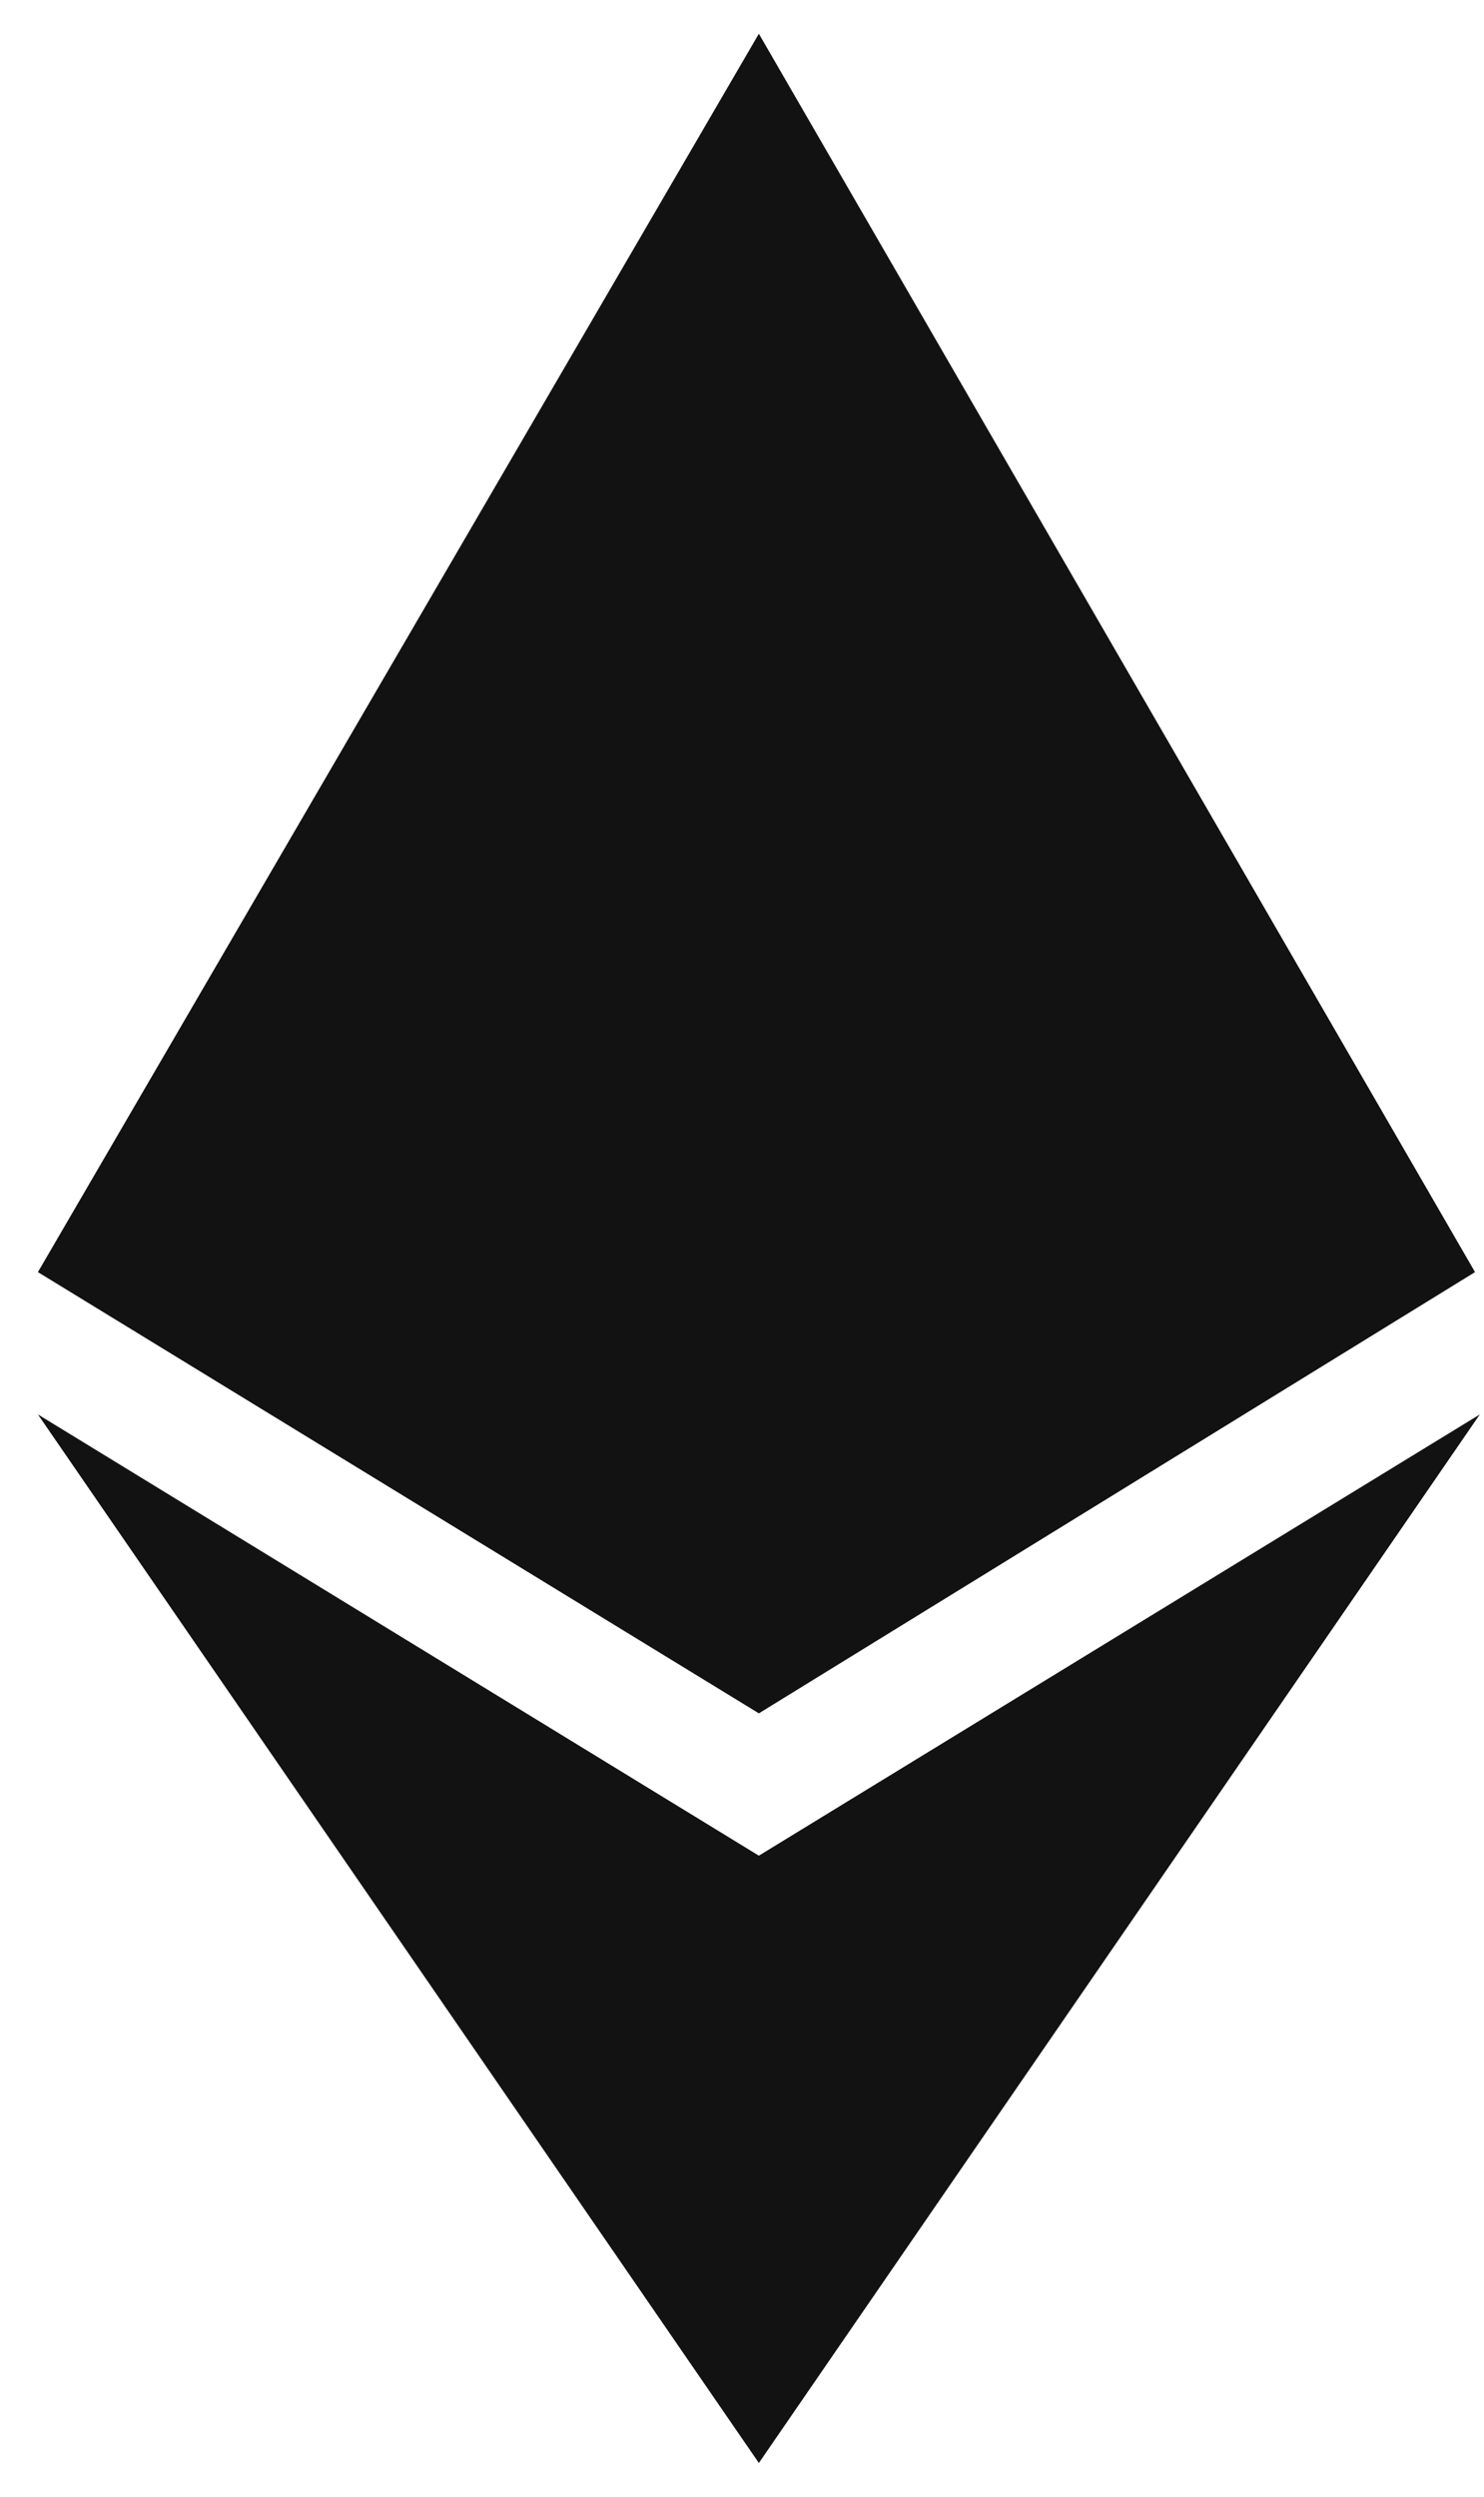
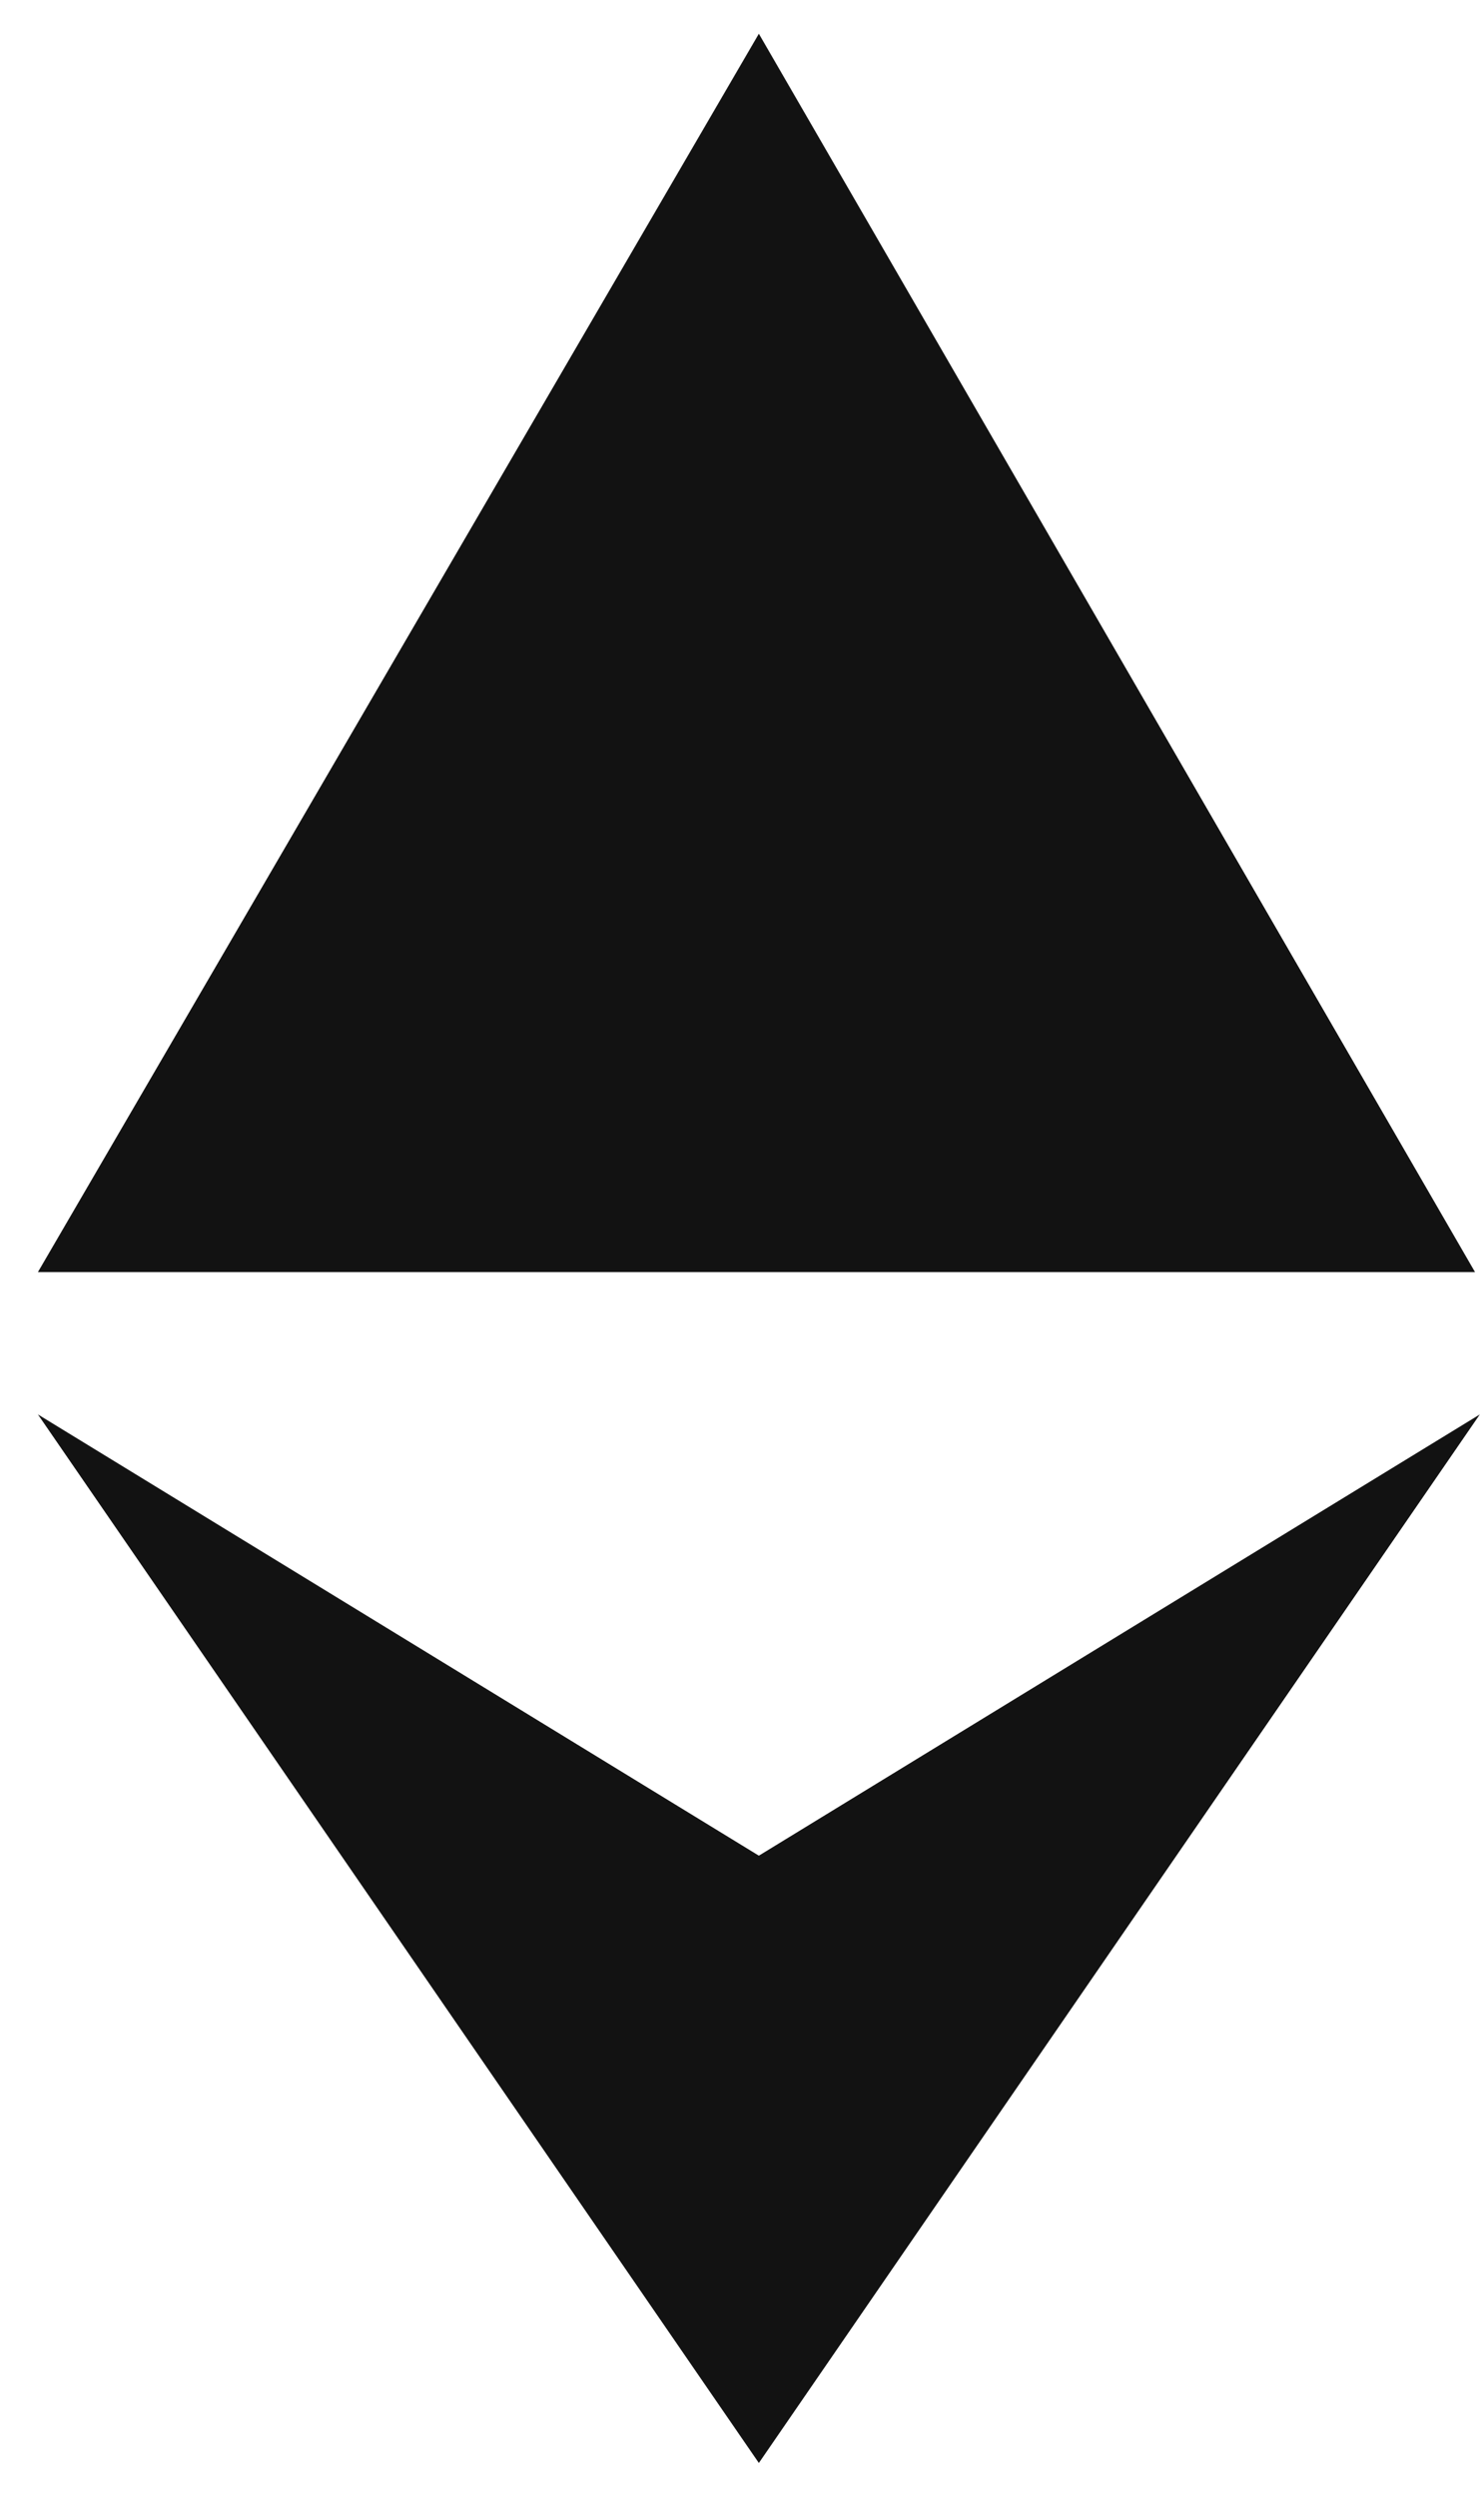
<svg xmlns="http://www.w3.org/2000/svg" width="22" height="37" viewBox="0 0 22 37" fill="none">
-   <path d="M21.867 18.852L11.25 25.391L0.562 18.852L11.25 0.5L21.867 18.852ZM11.25 27.5L0.562 20.961L11.25 36.5L21.938 20.961L11.25 27.5Z" fill="#121212" />
+   <path d="M21.867 18.852L0.562 18.852L11.25 0.5L21.867 18.852ZM11.25 27.5L0.562 20.961L11.25 36.5L21.938 20.961L11.25 27.5Z" fill="#121212" />
</svg>